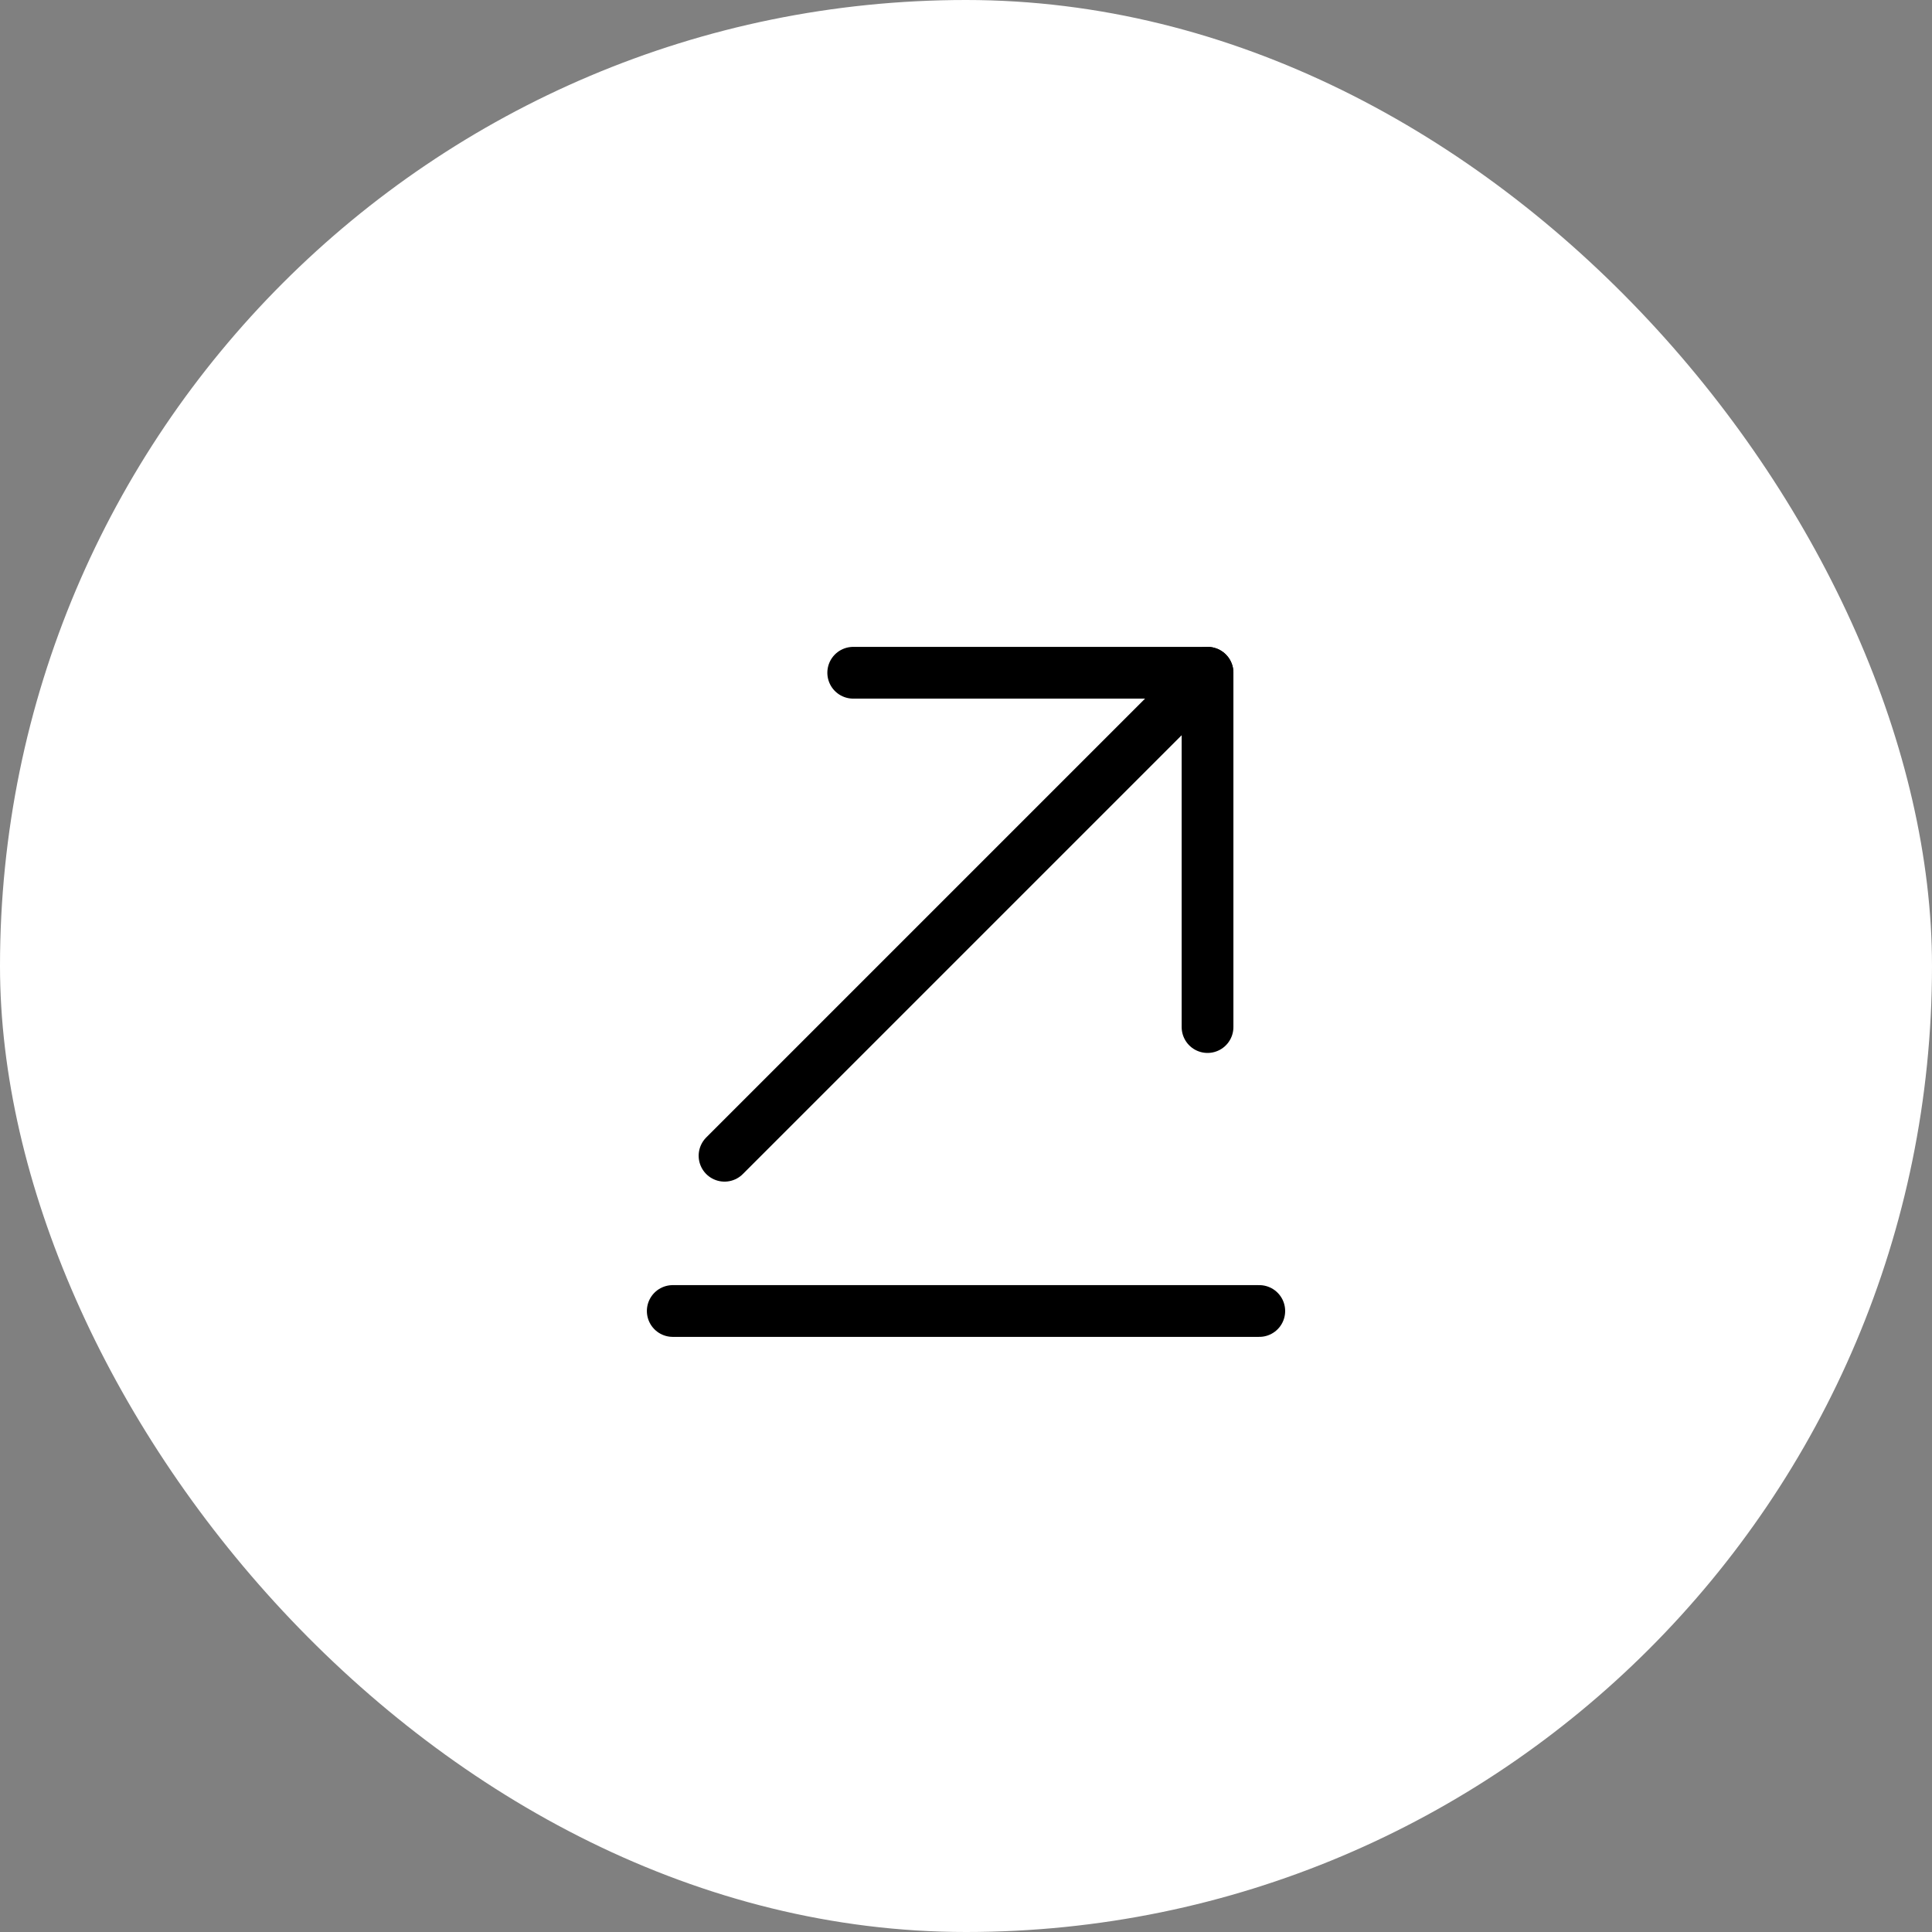
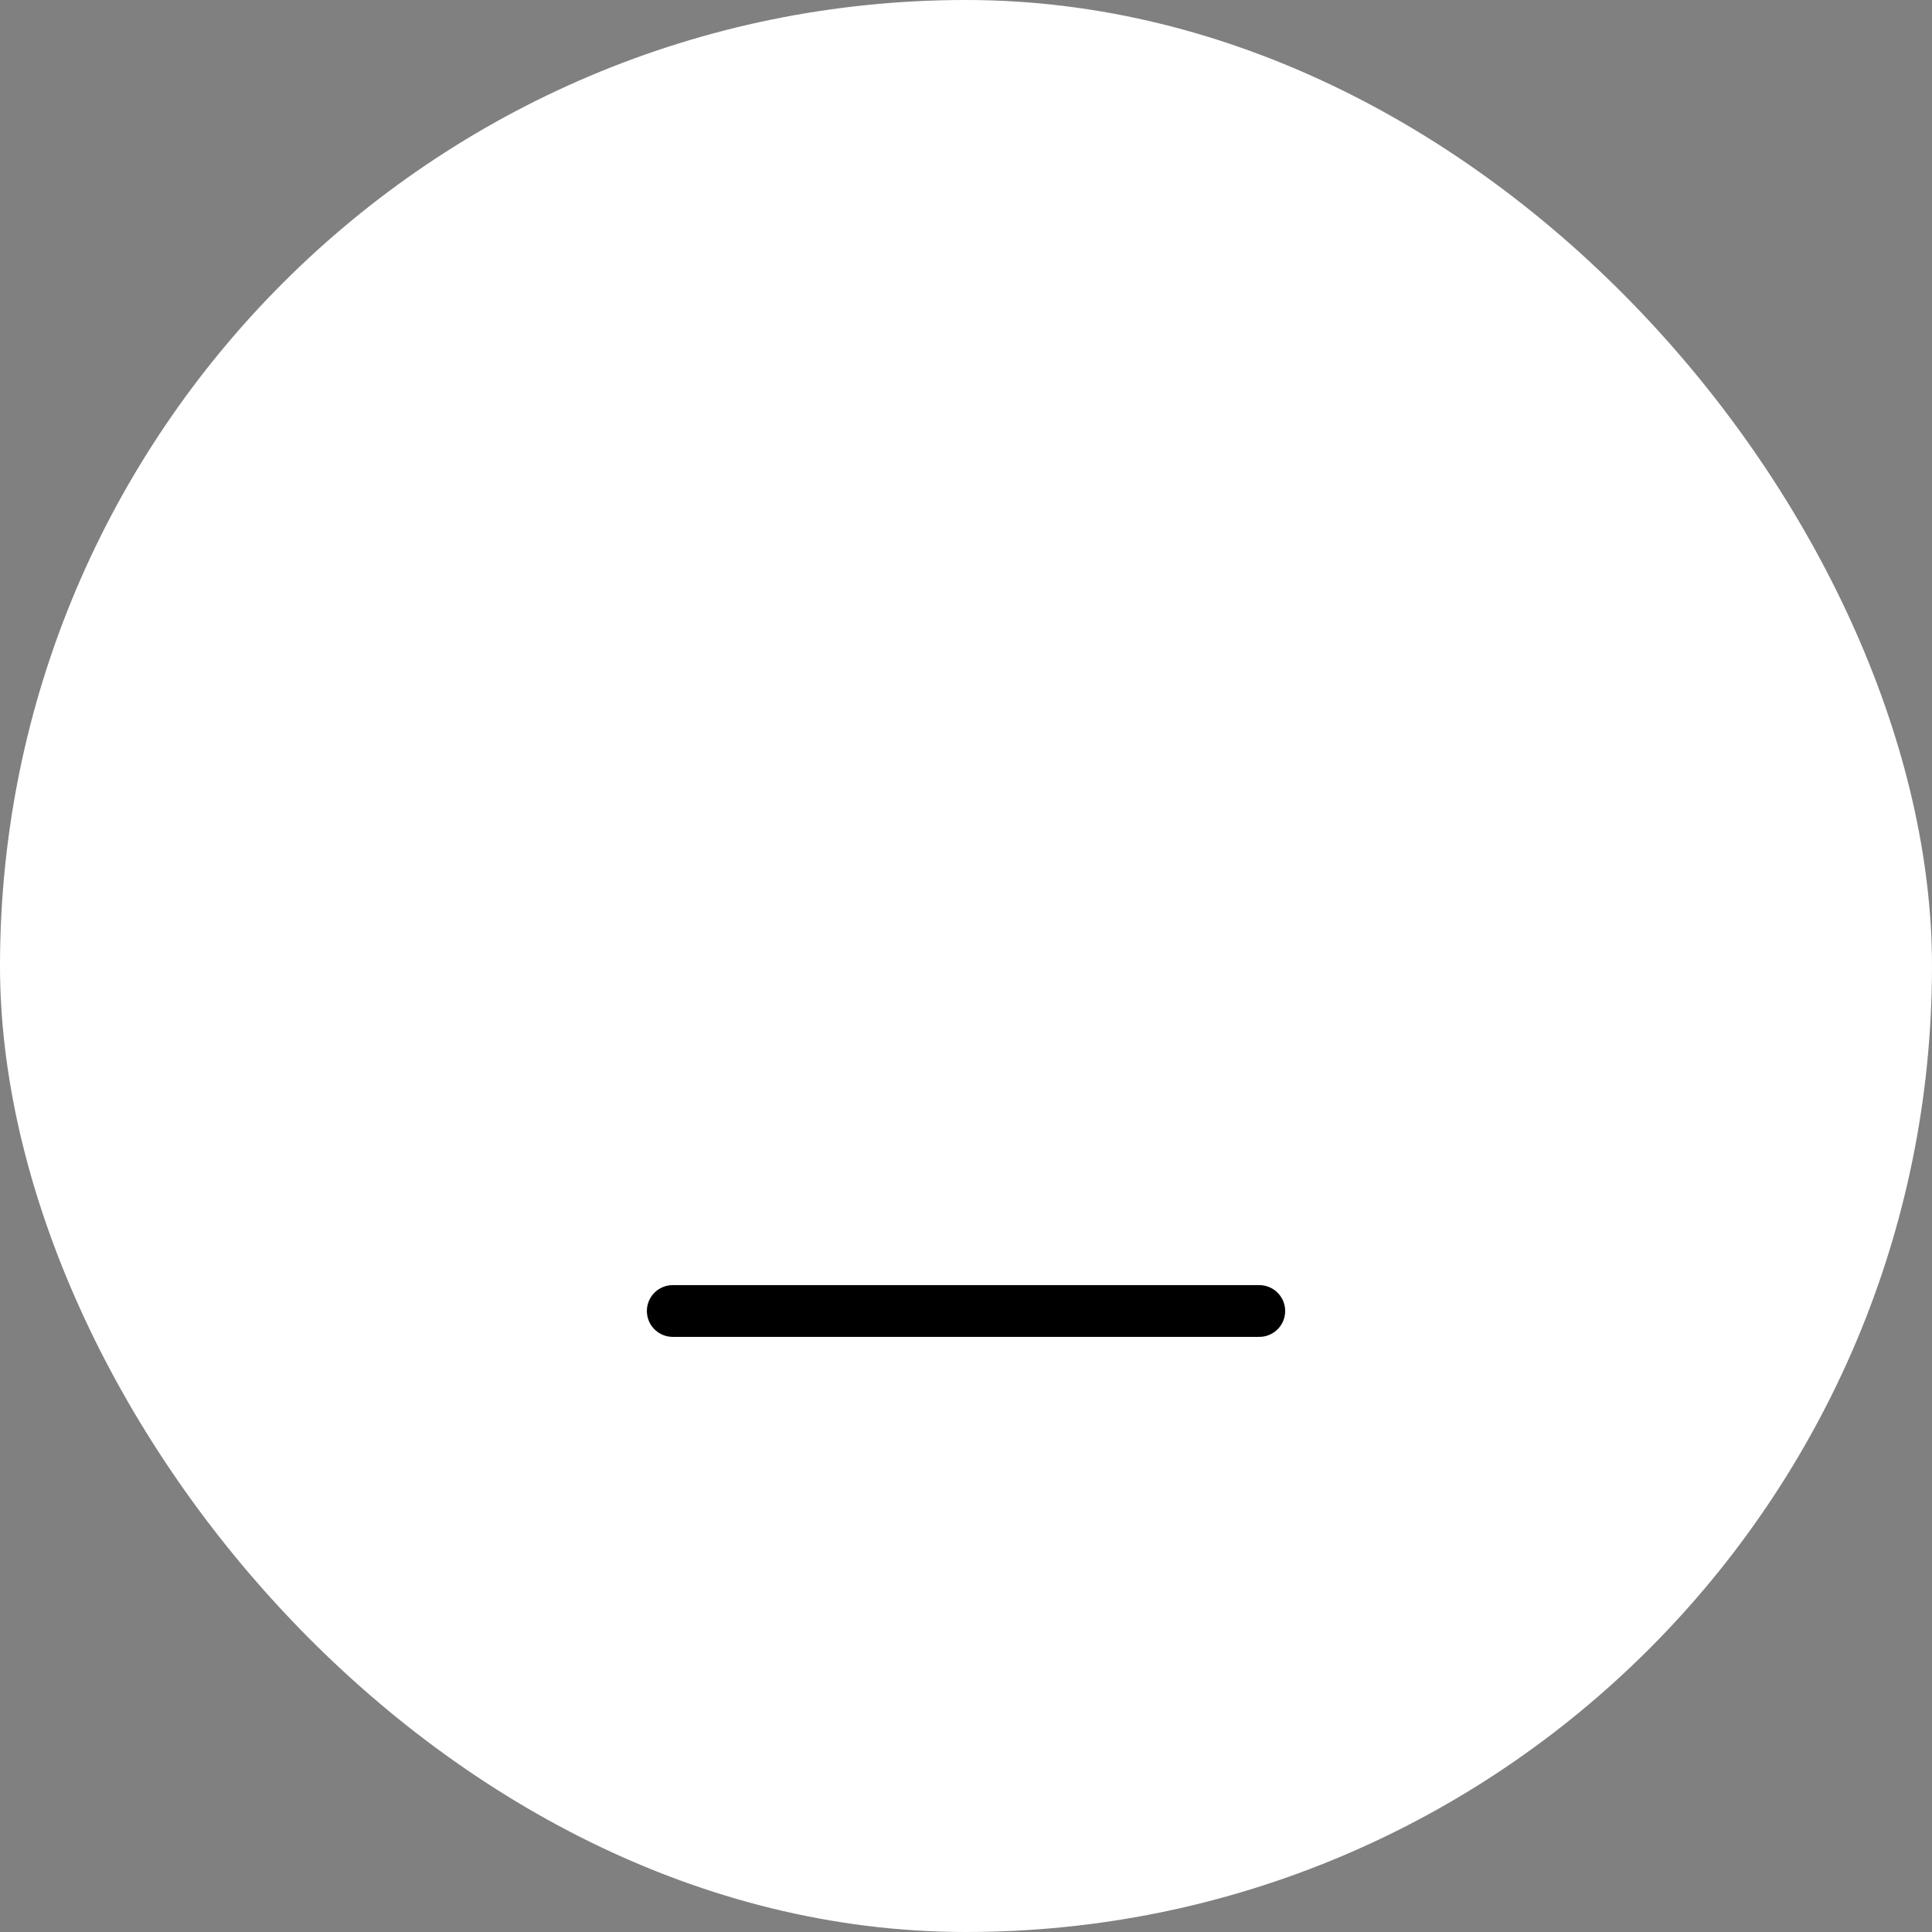
<svg xmlns="http://www.w3.org/2000/svg" width="56" height="56" viewBox="0 0 56 56" fill="none">
  <rect x="0" y="0" width="56" height="56" fill="#808080" stroke="none" />
  <rect width="56" height="56" rx="28" fill="white" />
  <path d="M36.501 38H19.5" stroke="black" stroke-width="1.5" stroke-miterlimit="10" stroke-linecap="round" stroke-linejoin="round" />
-   <path d="M35.001 19.5L21.001 33.5" stroke="black" stroke-width="1.5" stroke-miterlimit="10" stroke-linecap="round" stroke-linejoin="round" />
-   <path d="M35.001 29.77V19.5H24.731" stroke="black" stroke-width="1.5" stroke-miterlimit="10" stroke-linecap="round" stroke-linejoin="round" />
</svg>